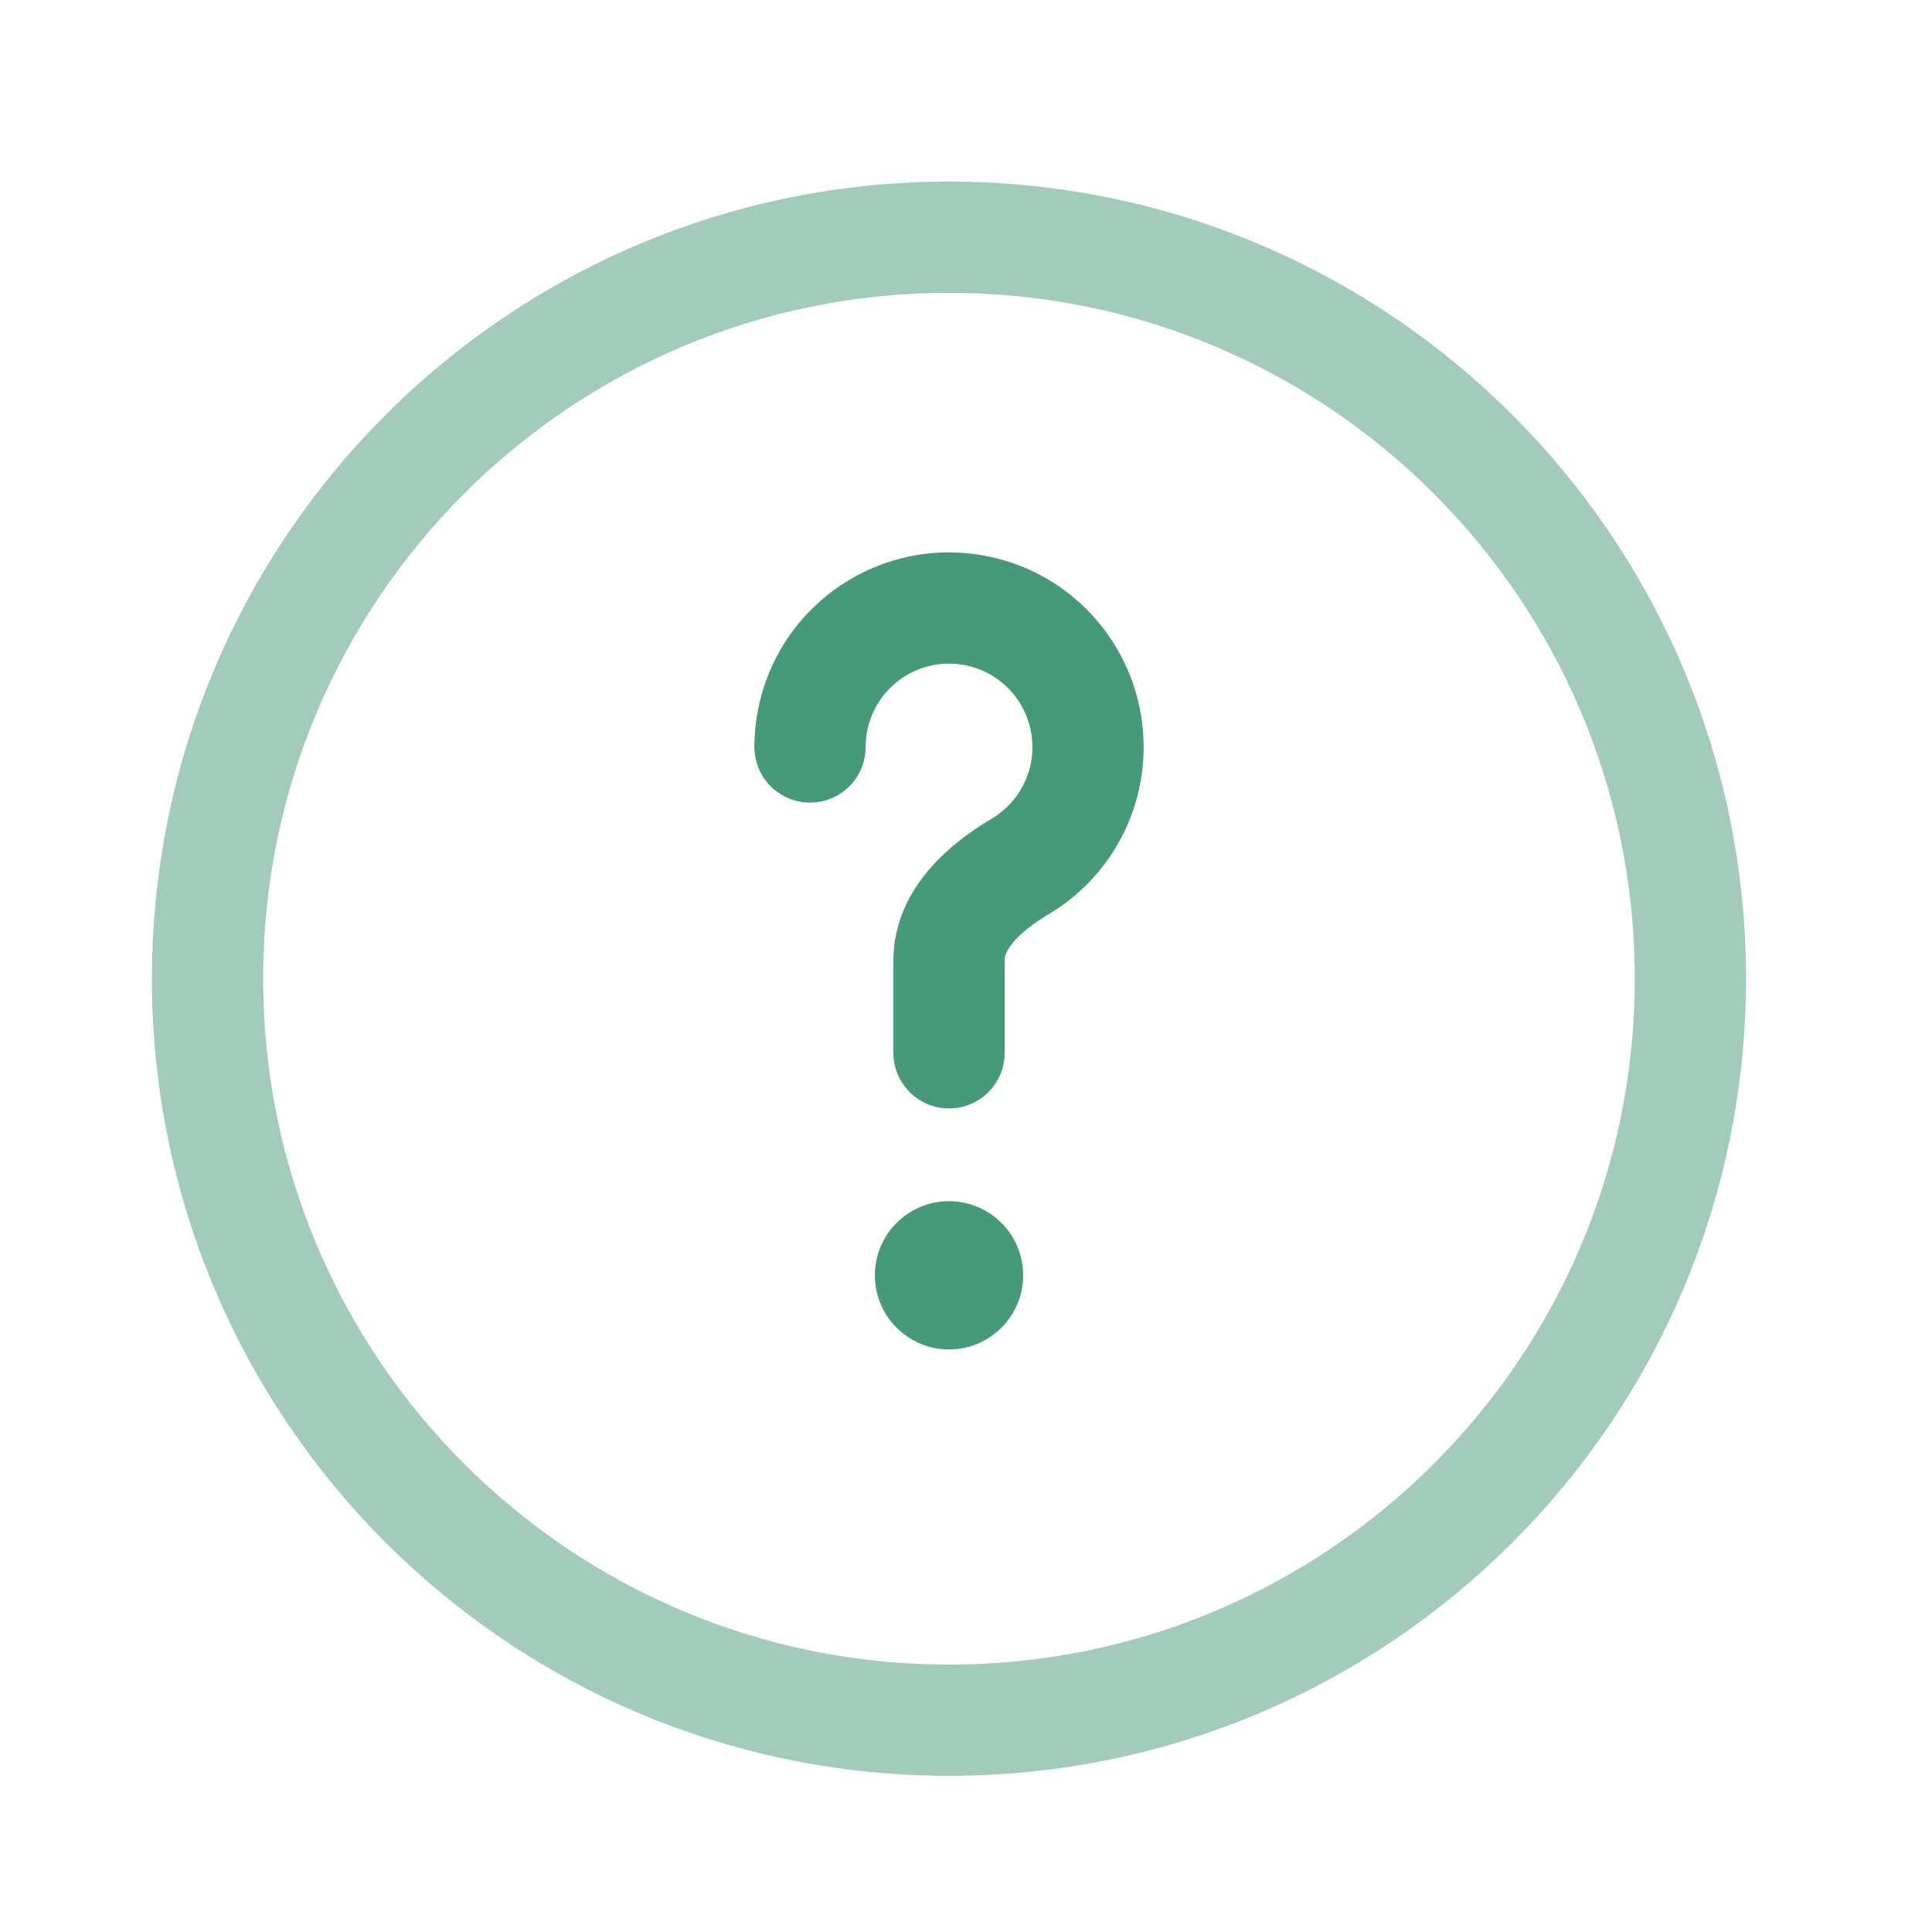
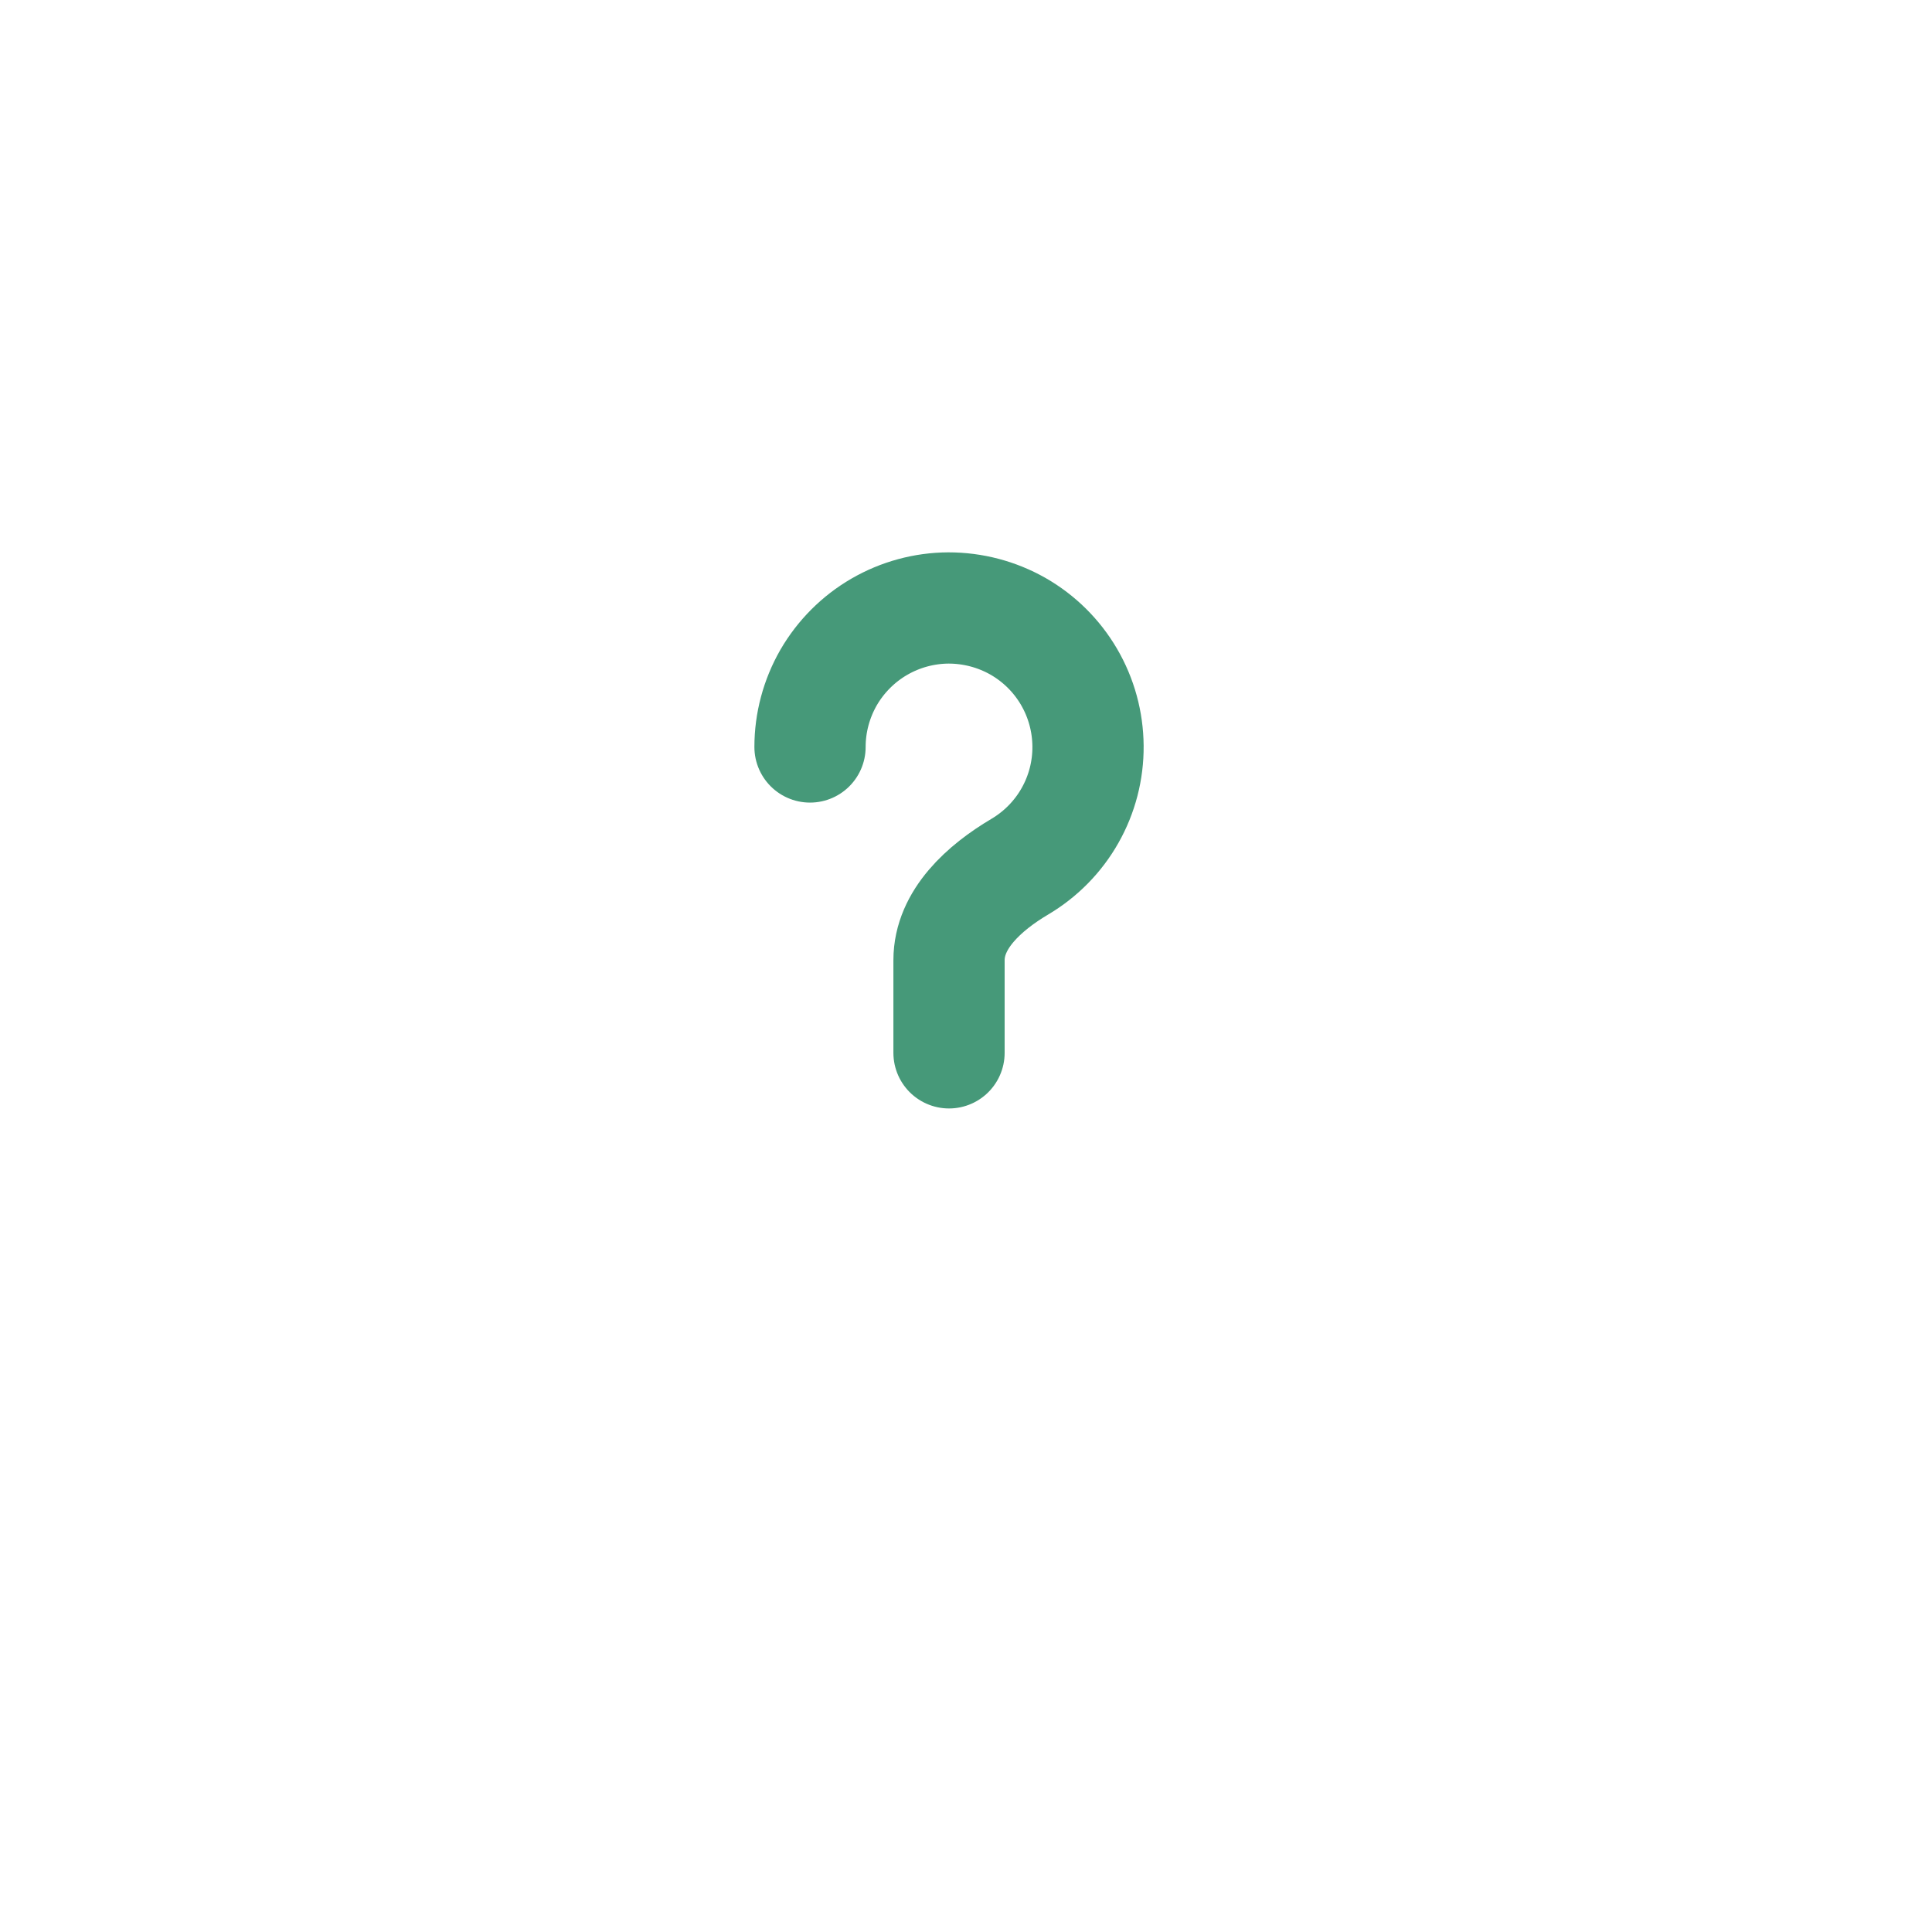
<svg xmlns="http://www.w3.org/2000/svg" width="19" height="19" viewBox="0 0 19 19" fill="none">
-   <path opacity="0.5" d="M9.333 16.917C13.36 16.917 16.624 13.652 16.624 9.625C16.624 5.598 13.36 2.333 9.333 2.333C5.306 2.333 2.041 5.598 2.041 9.625C2.041 13.652 5.306 16.917 9.333 16.917Z" stroke="#469979" stroke-width="1.094" />
  <path d="M7.966 7.346C7.966 7.107 8.029 6.872 8.148 6.664C8.268 6.457 8.44 6.284 8.647 6.164C8.854 6.044 9.089 5.98 9.328 5.979C9.568 5.979 9.803 6.041 10.011 6.159C10.219 6.278 10.392 6.449 10.513 6.656C10.634 6.863 10.698 7.097 10.7 7.337C10.702 7.576 10.641 7.812 10.523 8.02C10.405 8.229 10.234 8.402 10.028 8.524C9.682 8.729 9.333 9.04 9.333 9.443V10.354" stroke="#469979" stroke-width="1.094" stroke-linecap="round" />
-   <path d="M9.333 13.271C9.735 13.271 10.062 12.944 10.062 12.542C10.062 12.139 9.735 11.813 9.333 11.813C8.93 11.813 8.604 12.139 8.604 12.542C8.604 12.944 8.93 13.271 9.333 13.271Z" fill="#469979" />
</svg>